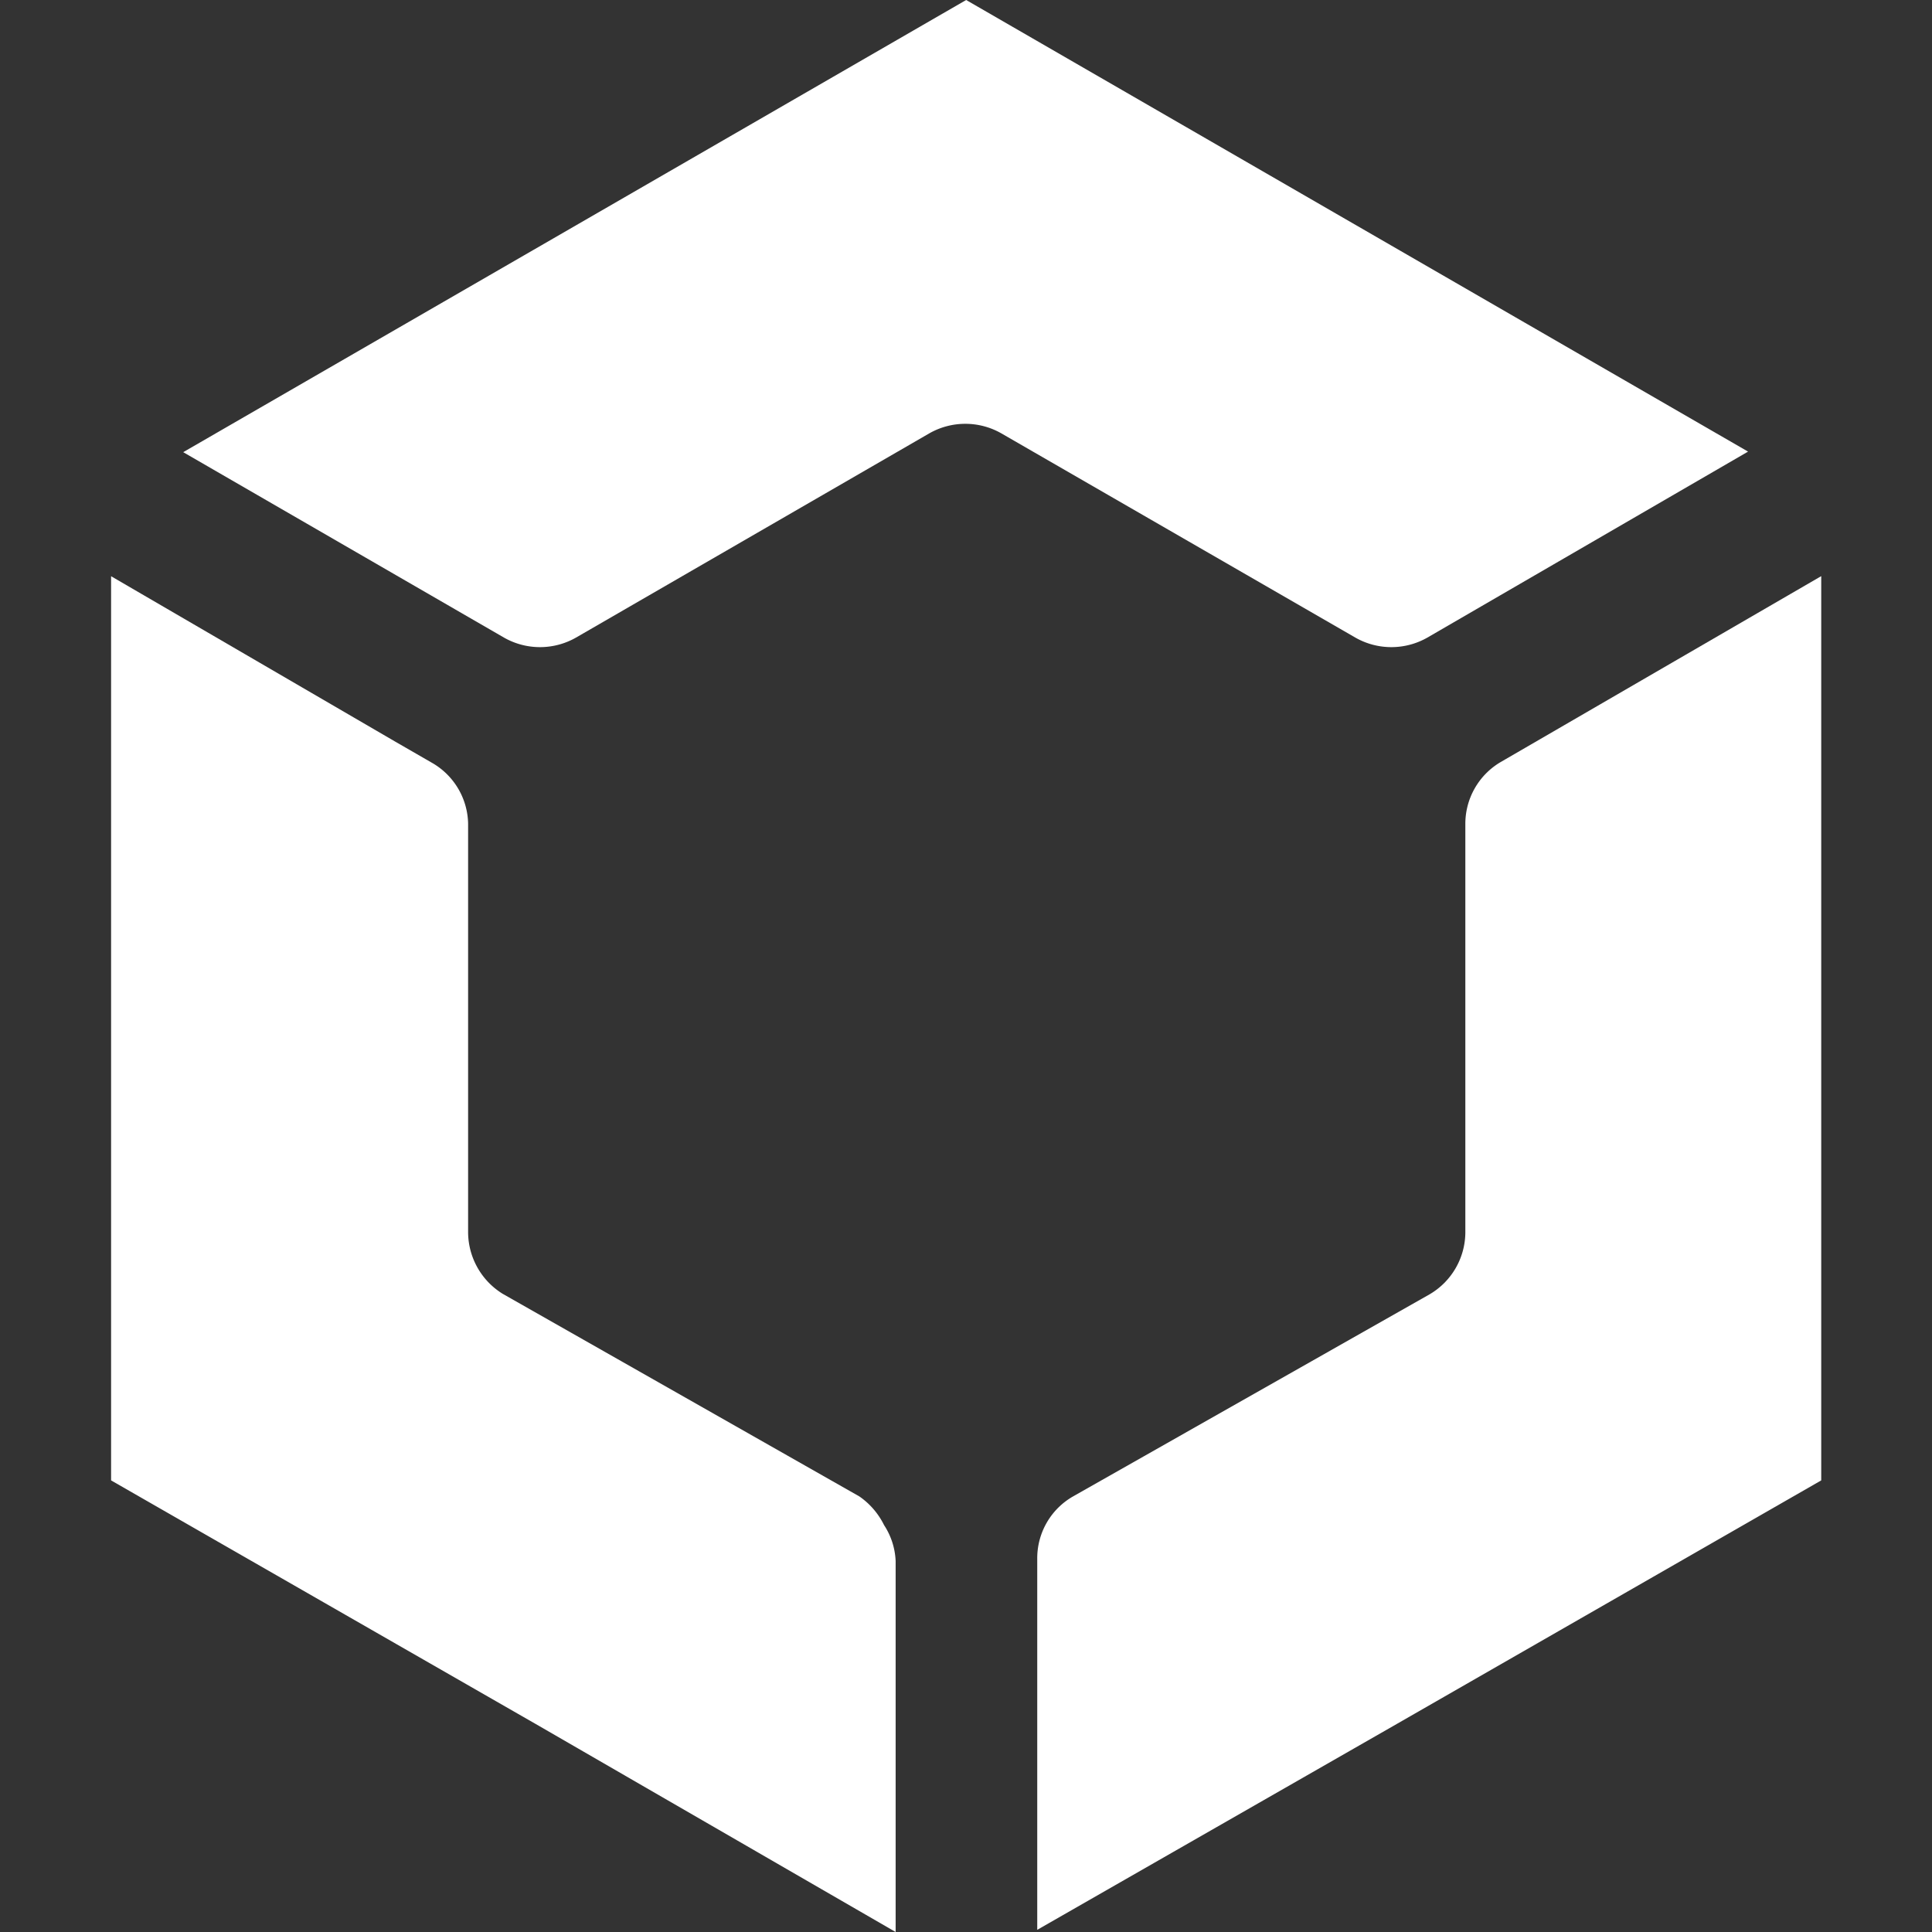
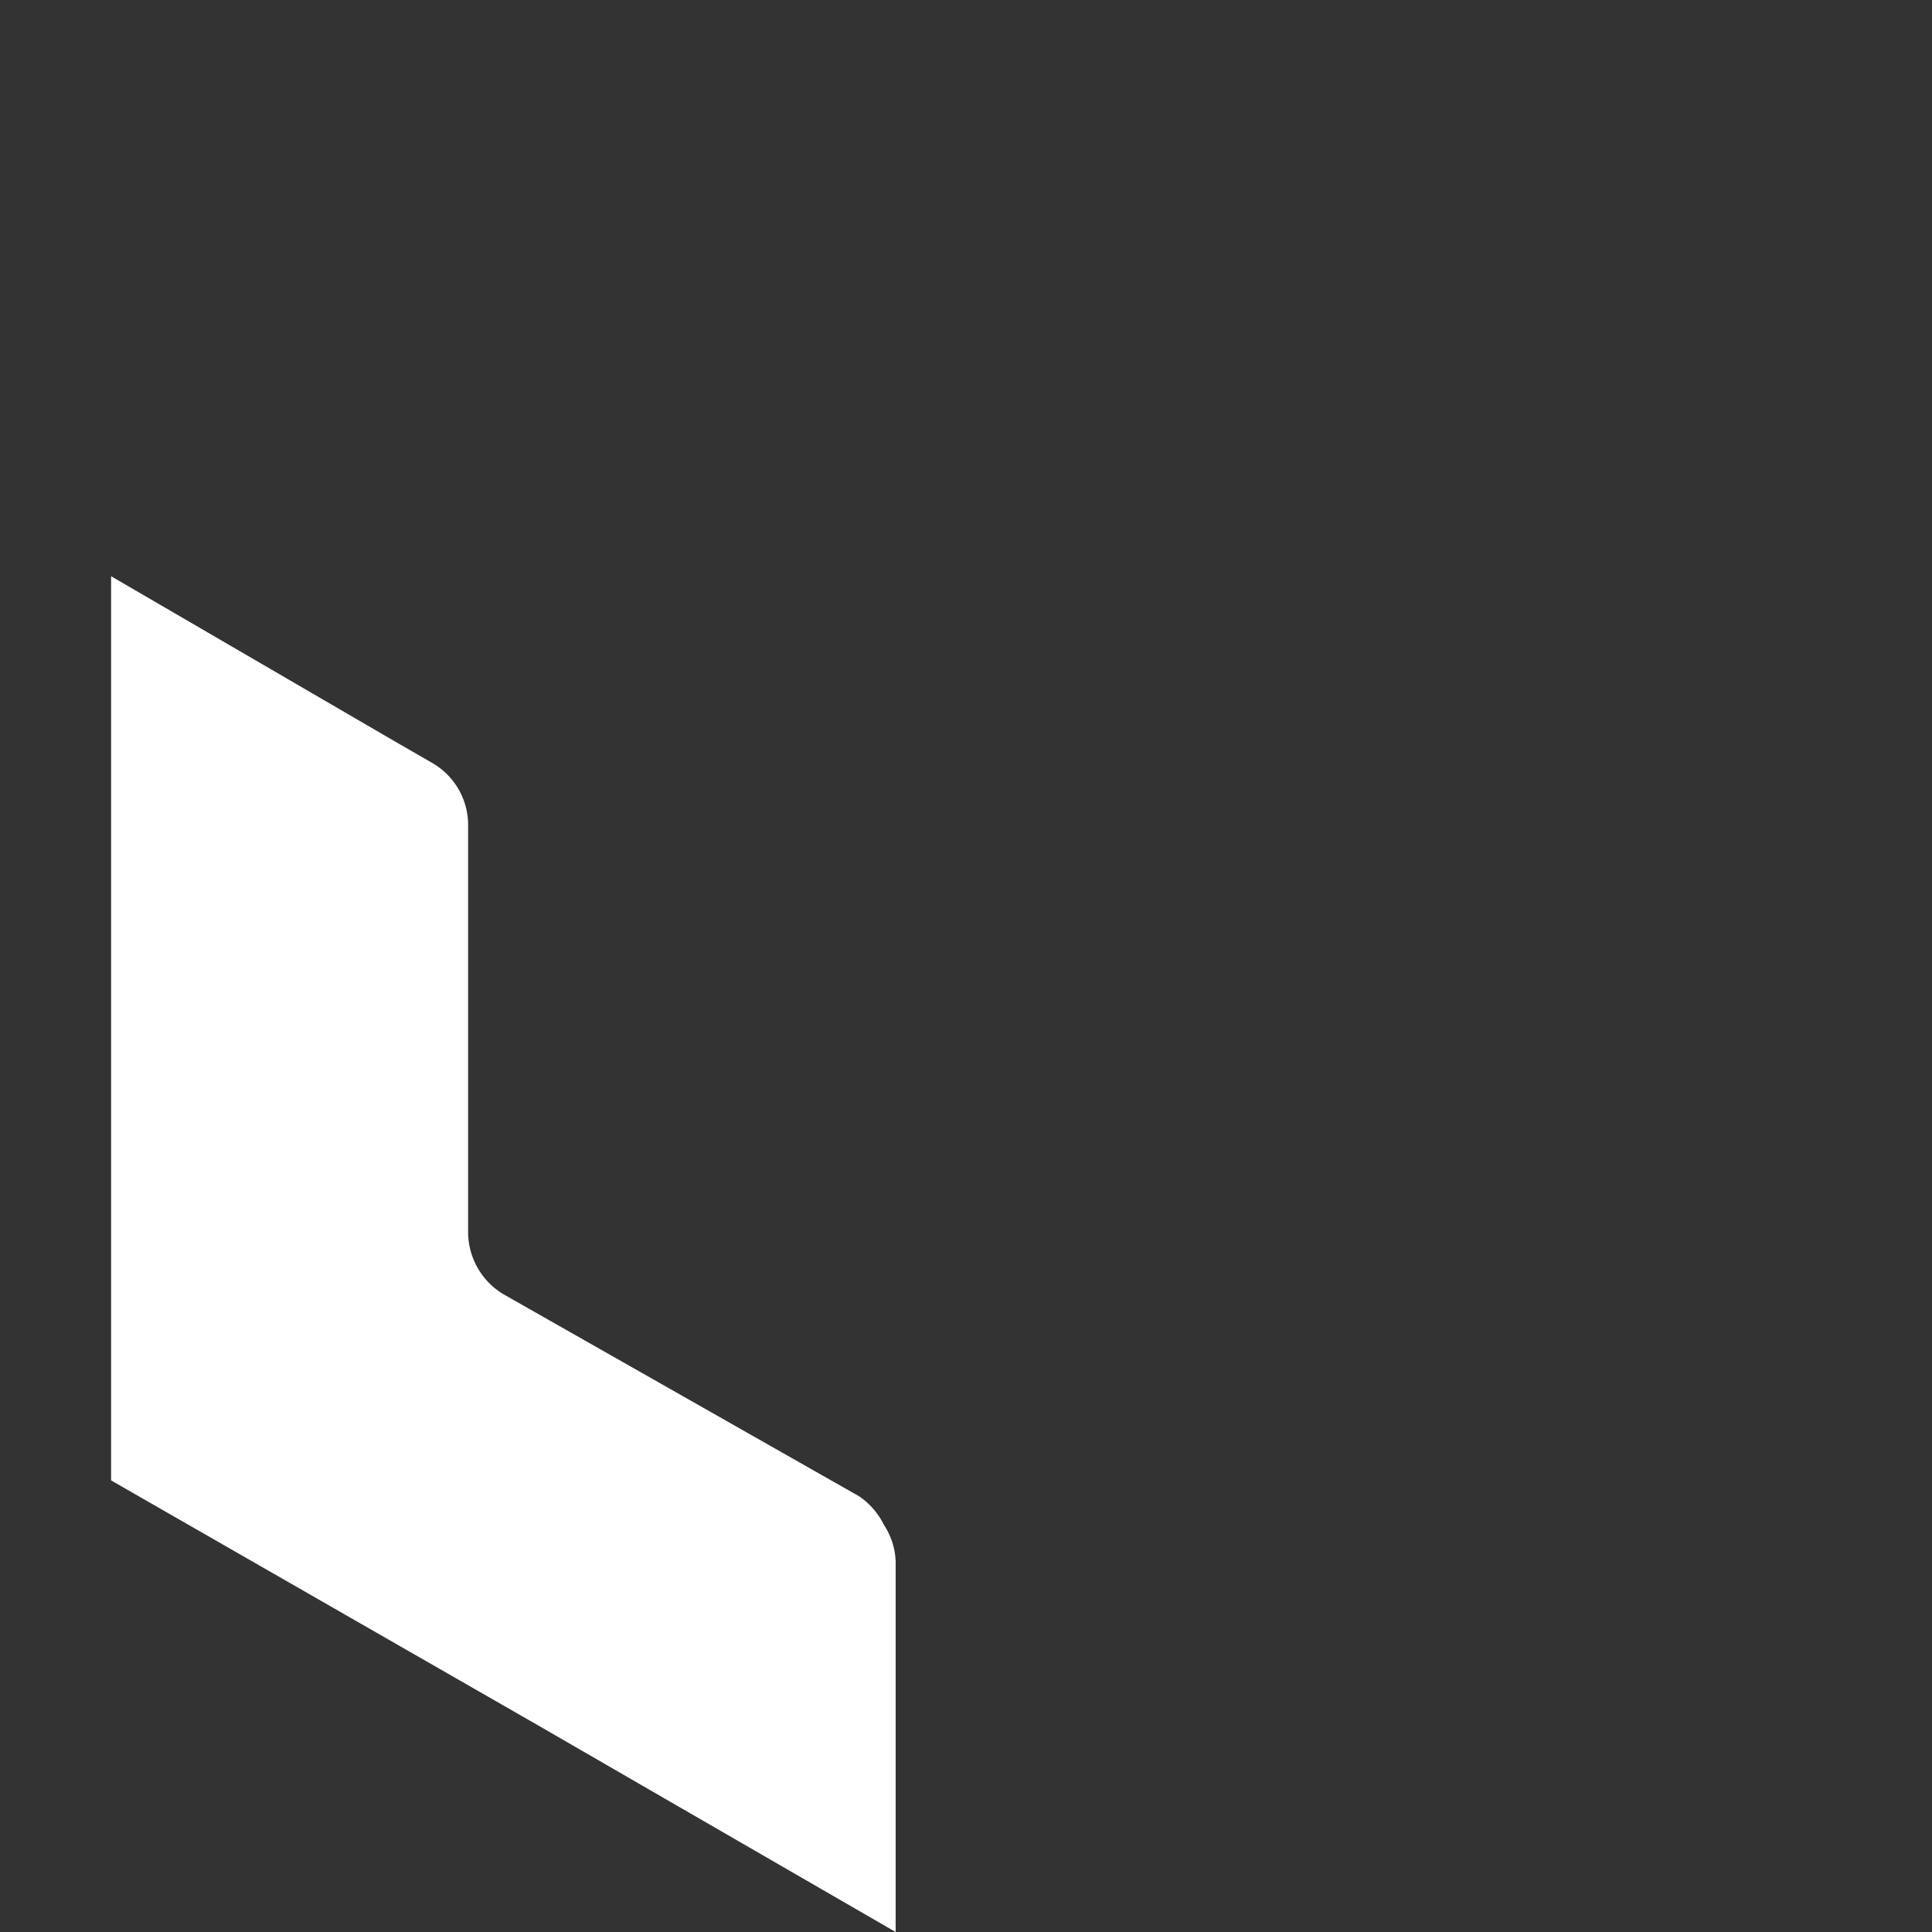
<svg xmlns="http://www.w3.org/2000/svg" fill="white" fill-rule="evenodd" height="1em" style="flex:none;line-height:1" viewBox="0 0 24 24" width="1em">
  <rect x="0" y="0" width="24" height="24" fill="#333333" stroke="none" />
  <title>BaiduCloud</title>
-   <path d="M21.715 5.61l-3.983 2.31a.903.903 0 01-.896 0L12.44 5.384a.903.903 0 00-.897 0L7.156 7.92a.903.903 0 01-.896 0L2.276 5.617 12.002 0l9.713 5.61z" />
-   <path d="M18.641 9.467a.89.89 0 00-.438.77v5.072a.896.896 0 01-.445.77l-4.428 2.51a.884.884 0 00-.445.777v4.607l4.429-2.536 5.31-3.047V7.157l-3.983 2.31z" />
  <path d="M10.98 18.941a.936.936 0 00-.305-.352l-4.429-2.516a.903.903 0 01-.431-.764v-5.078a.89.89 0 00-.452-.757l-.451-.26L1.38 7.158V18.39l5.311 3.047L11.126 24v-4.608a.881.881 0 00-.146-.45z" />
</svg>